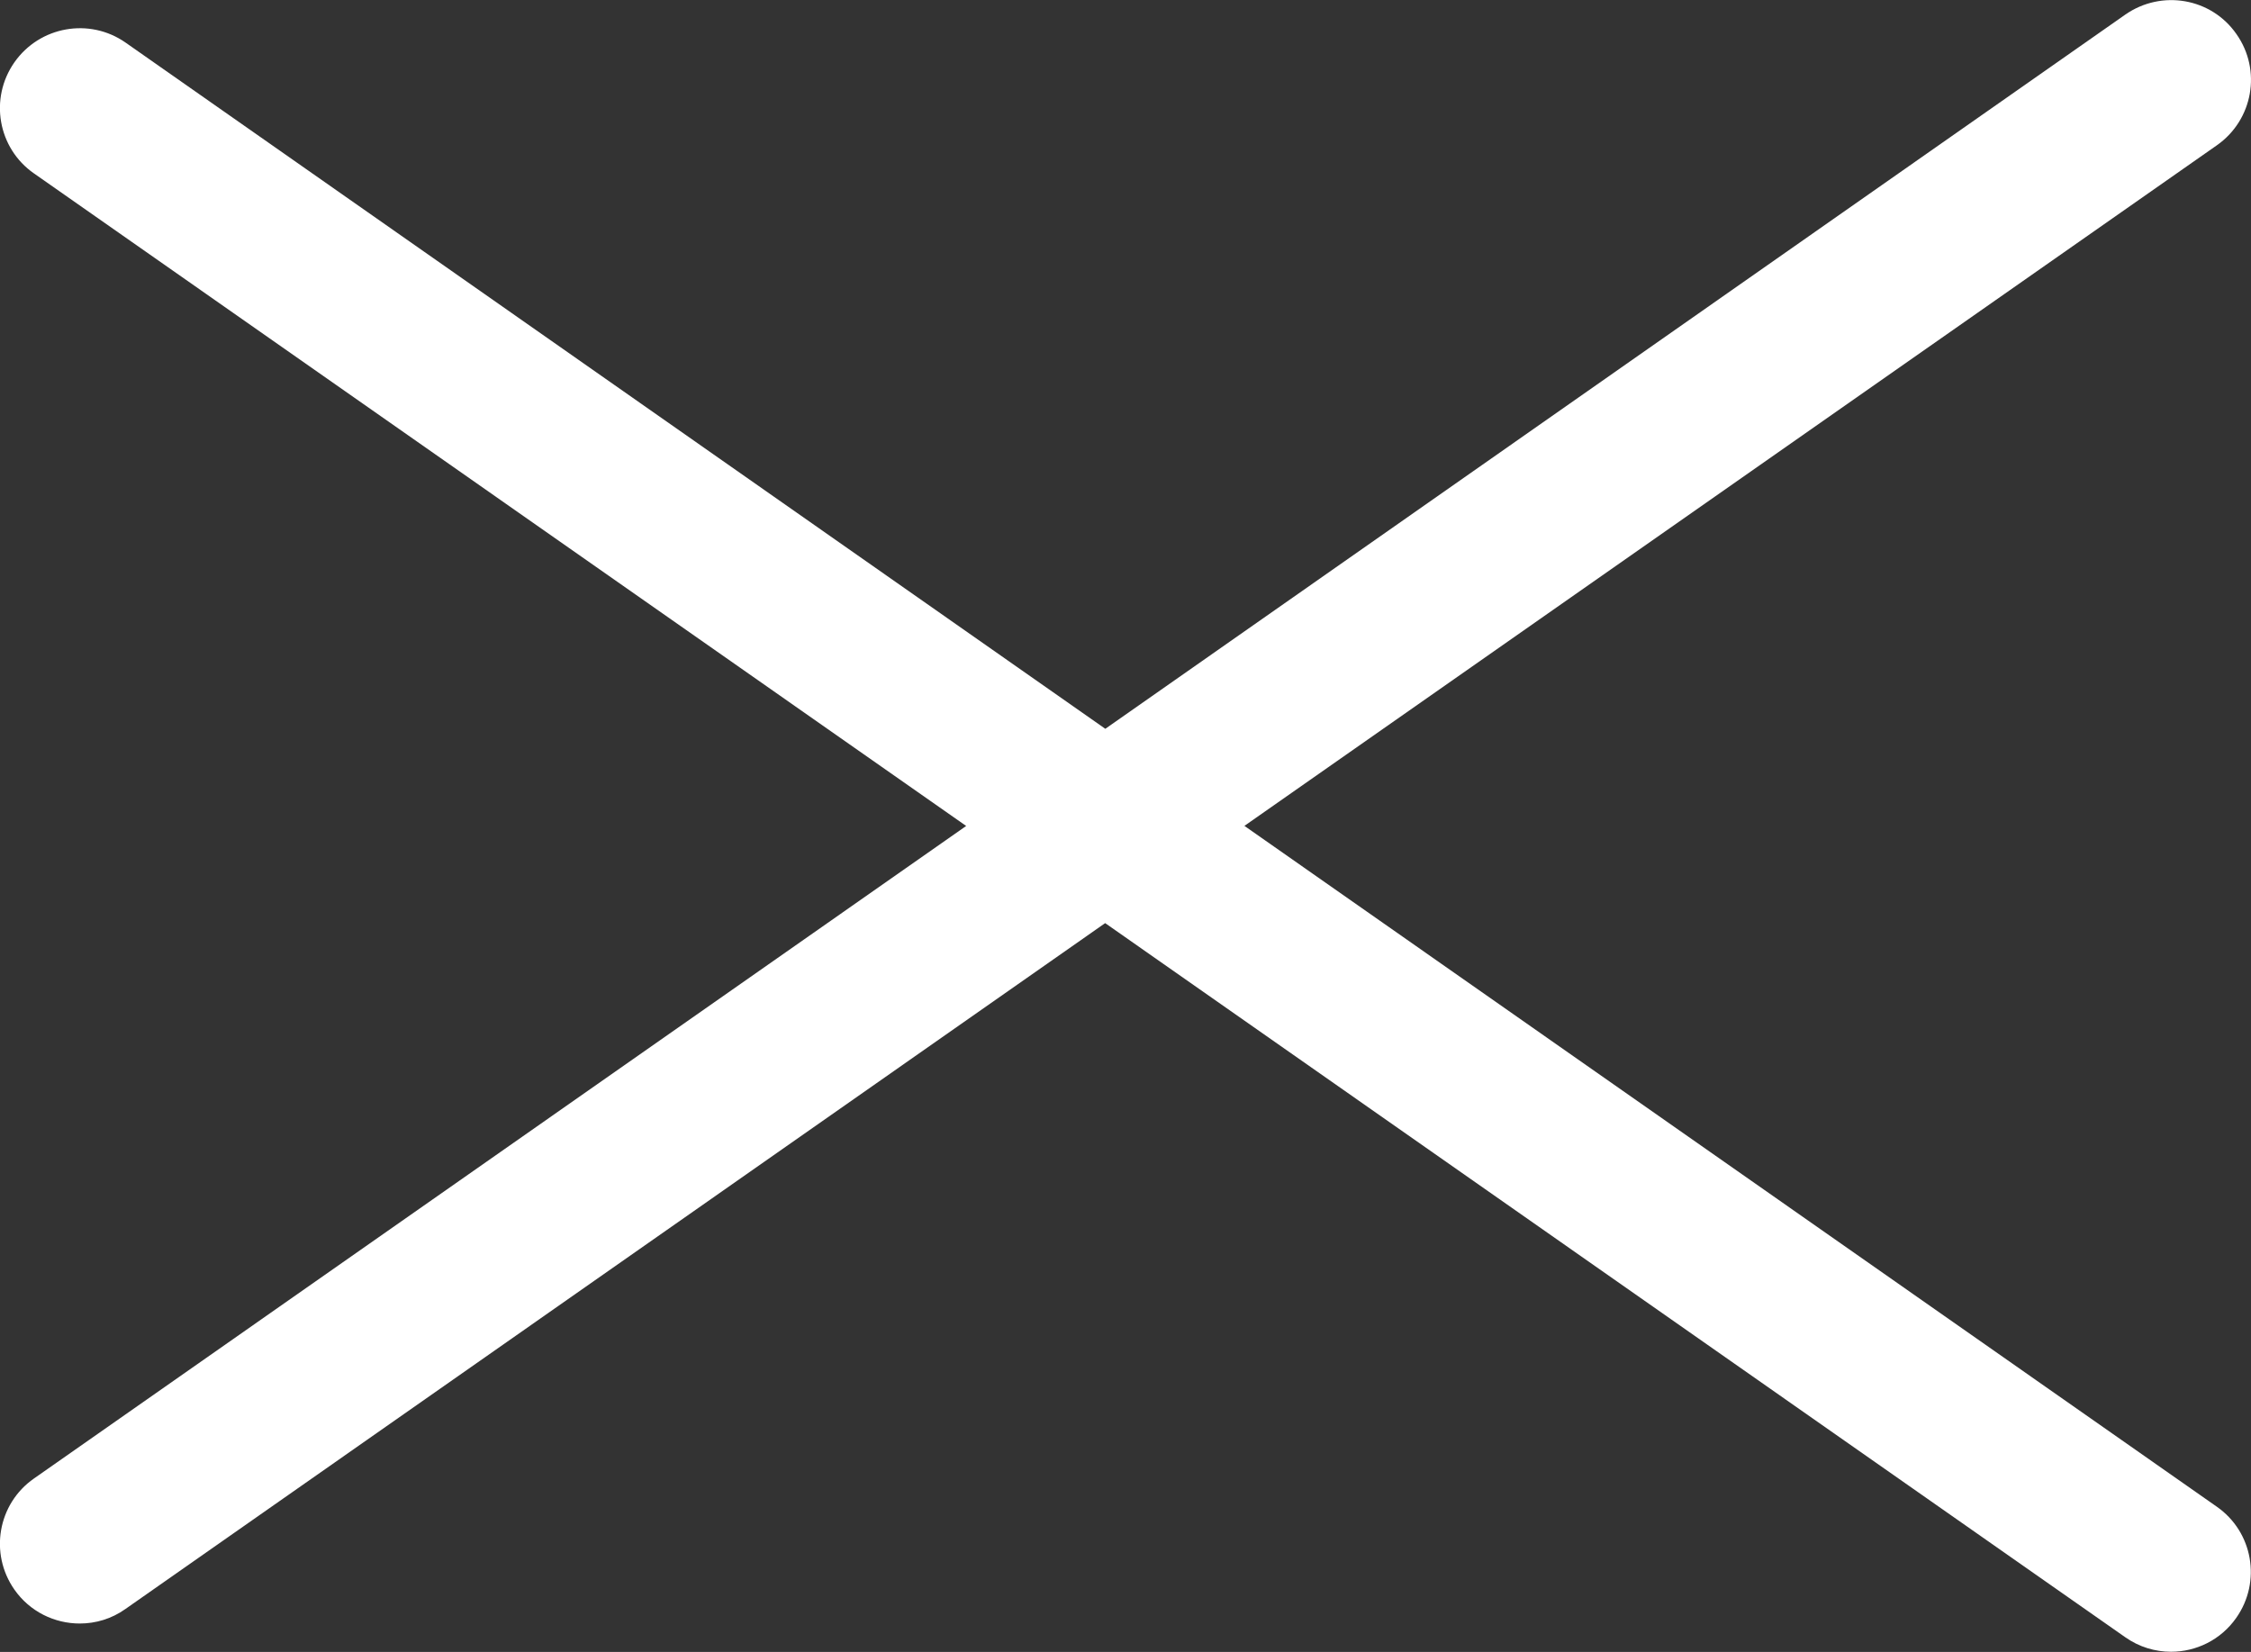
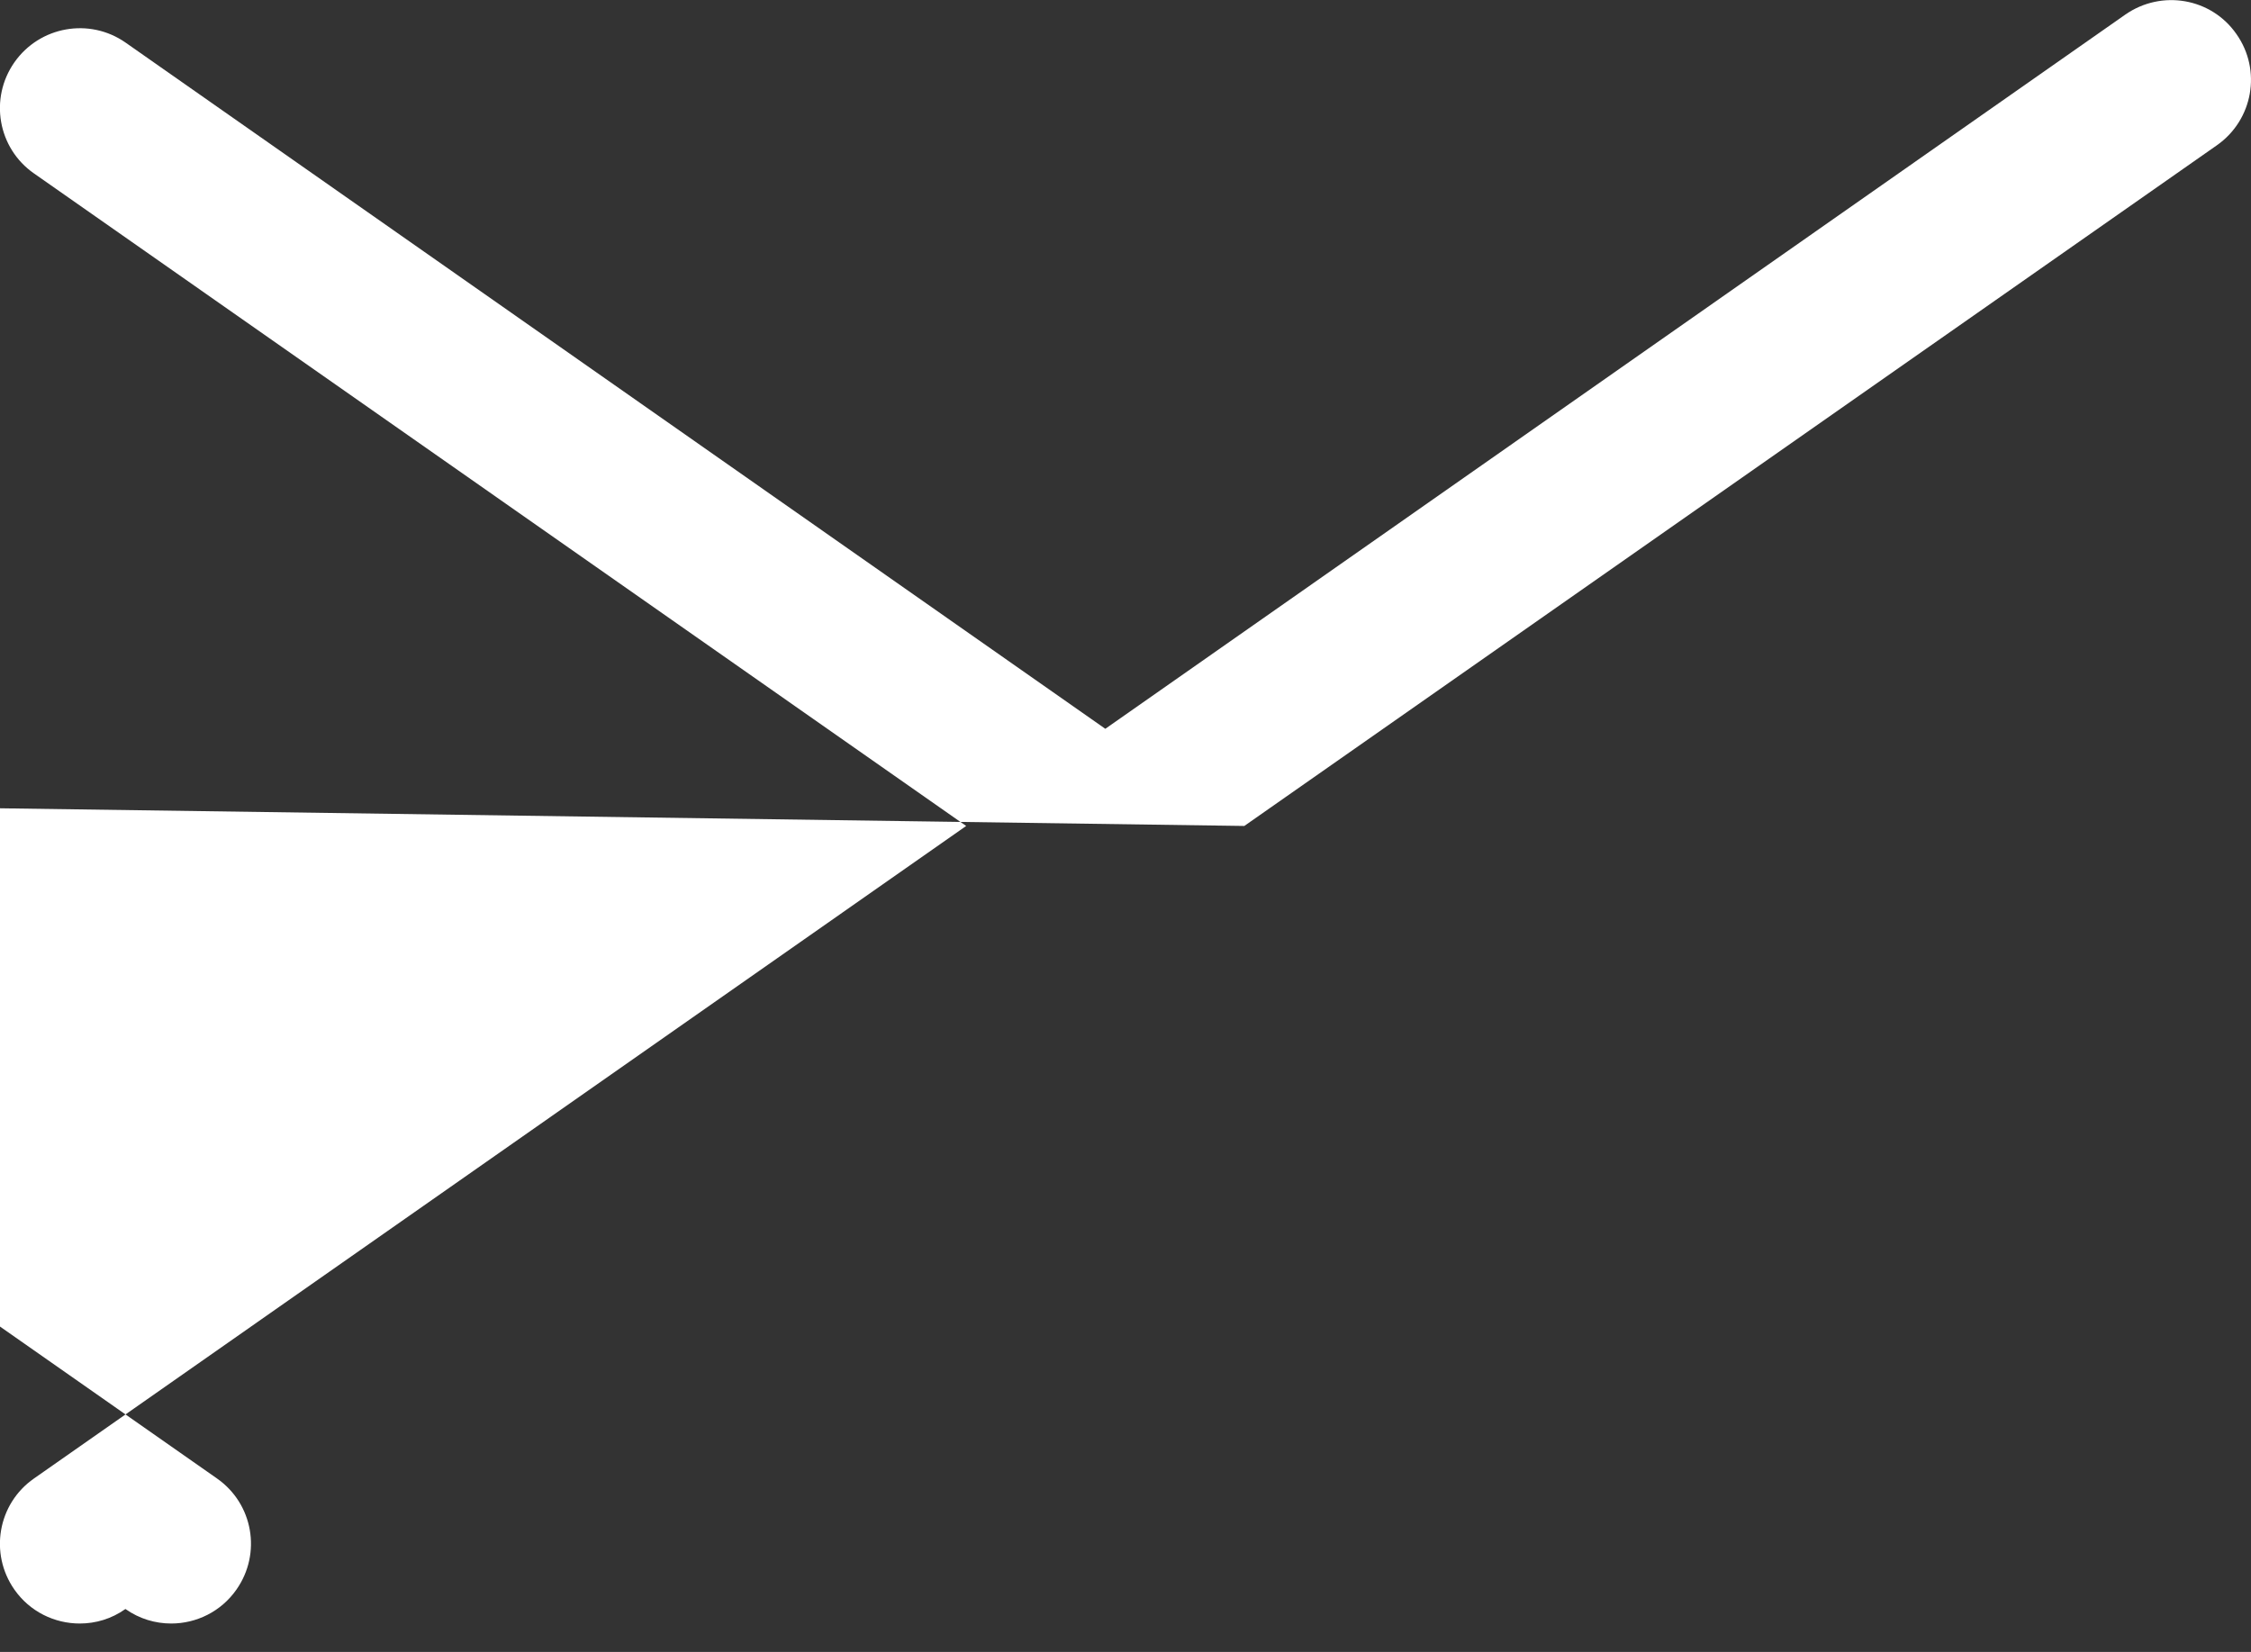
<svg xmlns="http://www.w3.org/2000/svg" id="_レイヤー_1" width="14.107" height="10.354" viewBox="0 0 14.107 10.354">
  <rect x="0" y="0" width="14.107" height="10.354" fill="#333333" stroke="none" />
-   <path d="M7.798,5.177L13.894.91c.226-.159.281-.47.122-.696-.158-.228-.47-.28-.696-.123l-6.393,4.477L.787.267C.561.109.249.164.09.391c-.158.226-.104.538.123.696l5.842,4.09L.213,9.267c-.227.158-.281.47-.123.696.097.139.252.213.41.213.099,0,.199-.029.286-.091l6.14-4.299,6.393,4.476c.088.062.188.091.287.091.157,0,.312-.074.409-.213.159-.227.104-.538-.122-.696l-6.095-4.268Z" fill="#fff" />
+   <path d="M7.798,5.177L13.894.91c.226-.159.281-.47.122-.696-.158-.228-.47-.28-.696-.123l-6.393,4.477L.787.267C.561.109.249.164.09.391c-.158.226-.104.538.123.696l5.842,4.09L.213,9.267c-.227.158-.281.47-.123.696.097.139.252.213.41.213.099,0,.199-.029.286-.091c.088.062.188.091.287.091.157,0,.312-.074.409-.213.159-.227.104-.538-.122-.696l-6.095-4.268Z" fill="#fff" />
</svg>